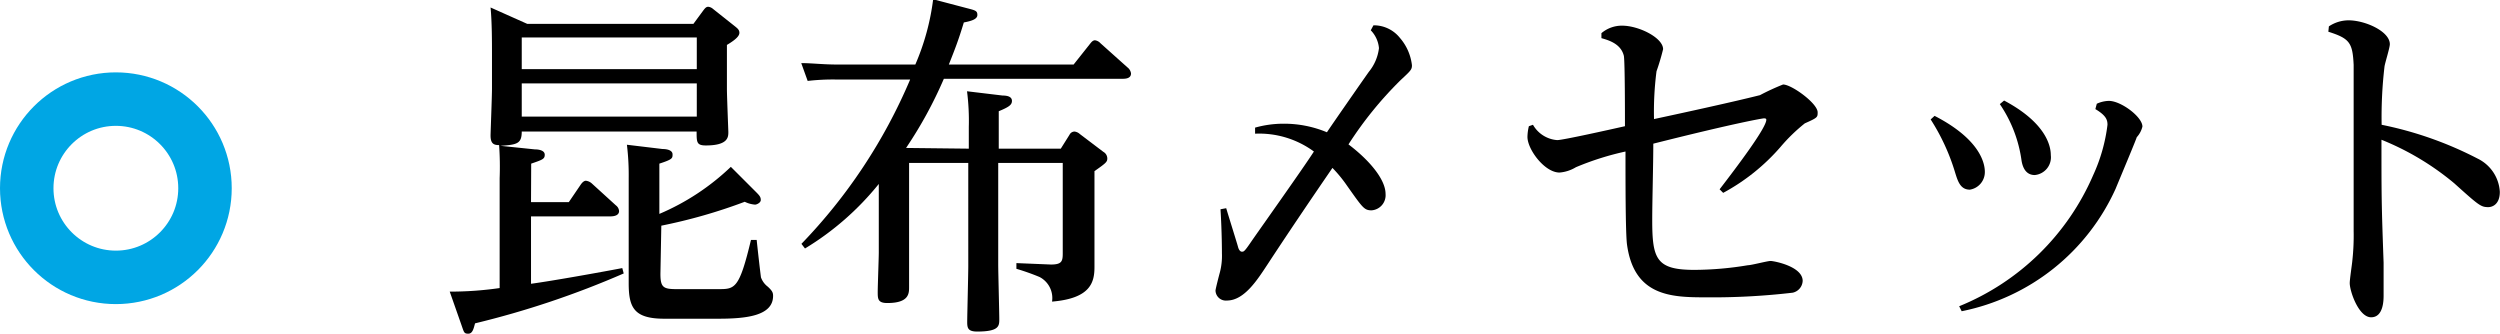
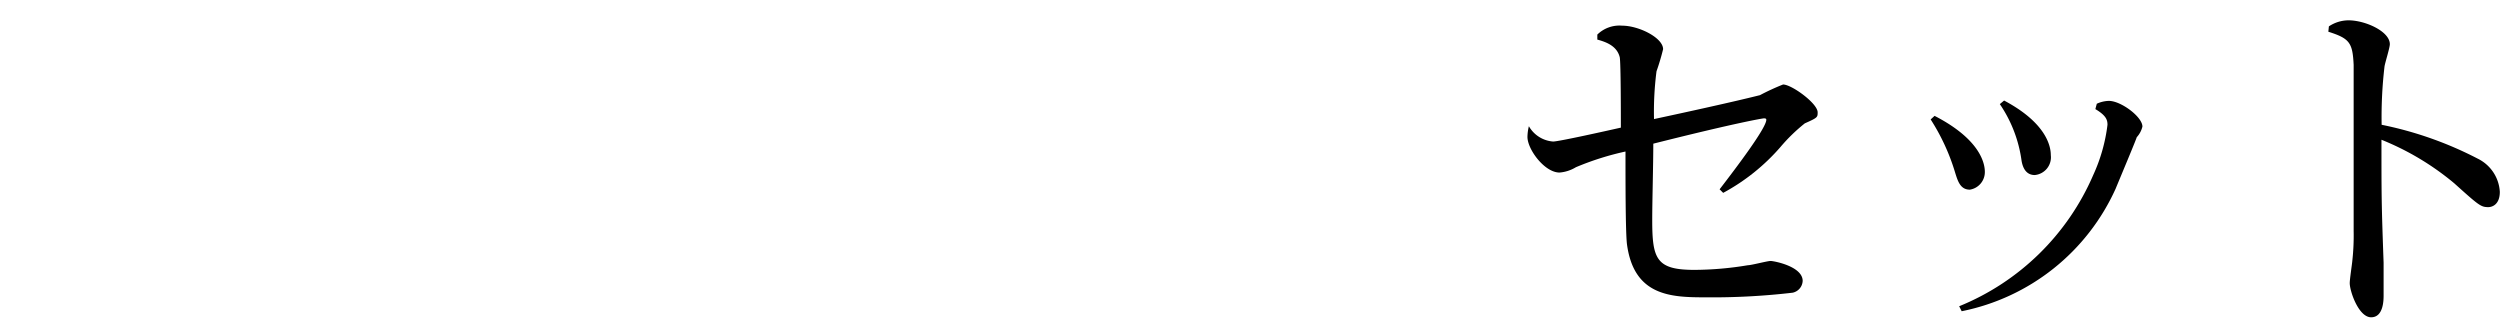
<svg xmlns="http://www.w3.org/2000/svg" viewBox="0 0 140.25 18.72">
  <defs>
    <style>.cls-1{fill:none;stroke:#00a6e4;stroke-miterlimit:10;stroke-width:3px;}</style>
  </defs>
  <title>アセット 12</title>
  <g id="レイヤー_2" data-name="レイヤー 2">
    <g id="レイヤー_9" data-name="レイヤー 9">
-       <path d="M29.79,11.34h2.12l.68-1c.06-.08.16-.2.28-.2a.6.6,0,0,1,.34.16l1.34,1.22a.44.44,0,0,1,.18.32c0,.24-.26.3-.5.3H29.79v3.78c1.18-.16,3.86-.64,5.12-.88l.08.3a50.55,50.55,0,0,1-8.34,2.8c-.08.3-.14.58-.38.58s-.24-.08-.38-.48l-.66-1.88a19.37,19.37,0,0,0,2.8-.2V10A17.33,17.33,0,0,0,28,8.14c-.3,0-.48-.08-.48-.54,0-.14.08-2.2.08-2.62v-2c0-.54,0-1.76-.08-2.56l2.06.92h9.32l.56-.76c.12-.16.18-.2.28-.2A.49.49,0,0,1,40,.5l1.26,1c.12.1.22.18.22.34s-.16.36-.7.68V5c0,.38.08,2.34.08,2.4,0,.28,0,.76-1.26.76-.52,0-.52-.18-.52-.78H29.27c0,.68-.26.74-1.2.8L30,8.38c.24,0,.56.06.56.3s-.12.28-.76.5ZM29.27,2.1V3.88h9.82V2.1Zm0,2.58V6.54h9.82V4.68Zm7.78,10.68c0,.76.16.86.9.86h2.34c.94,0,1.18,0,1.84-2.76h.32c.06.58.18,1.64.24,2.1a1.12,1.12,0,0,0,.38.52c.26.24.3.34.3.52,0,1.14-1.56,1.28-3.1,1.28h-3c-1.72,0-2-.64-2-2V10a14.19,14.19,0,0,0-.1-1.88l2,.24c.28,0,.56.08.56.3s0,.28-.74.52V12A13.33,13.33,0,0,0,41,9.36l1.42,1.42c.2.2.26.28.26.44s-.24.26-.32.26a1.61,1.61,0,0,1-.58-.16,30,30,0,0,1-4.68,1.34Z" />
-       <path d="M54.35,8.34V7.12a13,13,0,0,0-.1-2l2,.24c.3,0,.52.08.52.3s-.16.34-.74.58v2.1h3.48L60,7.56a.32.32,0,0,1,.28-.18.53.53,0,0,1,.3.14l1.32,1a.43.43,0,0,1,.22.36c0,.2-.06.26-.72.72v3.58c0,.3,0,1.54,0,1.8,0,.86-.22,1.76-2.38,1.94a1.33,1.33,0,0,0-.7-1.38,12.71,12.71,0,0,0-1.3-.46v-.32l1.94.08c.6,0,.66-.18.66-.62V9.14H56v5.7c0,.44.06,2.68.06,3.06s0,.7-1.24.7c-.52,0-.56-.2-.56-.54s.06-2.66.06-3.12V9.14H51v5.22c0,.28,0,1.62,0,1.74,0,.36,0,.9-1.22.9-.52,0-.54-.22-.54-.6s.06-1.92.06-2.24V10.32a15.83,15.83,0,0,1-4.14,3.62l-.2-.26a30.23,30.23,0,0,0,6.1-9.22H46.83a12.44,12.44,0,0,0-1.52.08l-.36-1c.58,0,1.22.08,2,.08h4.4a13.36,13.36,0,0,0,1-3.66l1.9.5c.46.12.58.14.58.38s-.34.34-.76.42c-.3,1-.5,1.5-.84,2.36h7l.92-1.16c.08-.1.16-.2.28-.2a.5.5,0,0,1,.3.16l1.52,1.36a.51.51,0,0,1,.2.34c0,.3-.34.3-.5.3h-10a23.55,23.55,0,0,1-2.12,3.88Z" />
-       <path d="M77.05,1.42a1.87,1.87,0,0,1,1.48.7,2.83,2.83,0,0,1,.68,1.54c0,.24-.06.3-.62.82A20.81,20.81,0,0,0,75.65,8.1c1.24.94,2.08,2,2.08,2.78a.85.85,0,0,1-.78.92c-.42,0-.5-.14-1.38-1.38a7.55,7.55,0,0,0-.82-1C73.53,11.2,72.31,13,71.13,14.8c-.58.88-1.32,2.06-2.3,2.06a.58.58,0,0,1-.64-.56c0-.08.2-.86.24-1a3.64,3.64,0,0,0,.12-1.08c0-.08,0-1.2-.08-2.48l.32-.06c.16.54.62,2,.66,2.16s.12.28.22.28.14,0,.48-.5,3-4.24,3.56-5.12a5.19,5.19,0,0,0-3.3-1l0-.34A5.87,5.87,0,0,1,72,6.94a6.25,6.25,0,0,1,2.44.48c.36-.54,2.24-3.24,2.36-3.4a2.58,2.58,0,0,0,.56-1.32,1.64,1.64,0,0,0-.46-1Z" />
-       <path d="M96.47,10.62c.94-1.22,2.62-3.44,2.62-3.9,0-.08-.08-.08-.14-.08s-1.52.24-6.2,1.42c0,1.14-.06,3.22-.06,4.28,0,2.18.22,2.8,2.36,2.8a18.49,18.49,0,0,0,3-.26c.2,0,1.1-.24,1.28-.24s1.8.3,1.8,1.12a.71.71,0,0,1-.56.66,38.89,38.89,0,0,1-4.92.26c-1.92,0-4-.08-4.38-3-.08-.74-.08-3.46-.08-5.18a15.91,15.91,0,0,0-2.78.88,2.09,2.09,0,0,1-.92.3c-.84,0-1.8-1.3-1.8-2a2.72,2.72,0,0,1,.08-.6L86,7a1.71,1.71,0,0,0,1.36.86c.32,0,3-.6,3.8-.78,0-.7,0-3.56-.06-3.94-.16-.68-.84-.88-1.26-1l0-.28A1.77,1.77,0,0,1,91,1.44c.94,0,2.3.68,2.3,1.32A13,13,0,0,1,92.93,4a17.77,17.77,0,0,0-.14,2.68c4.66-1,5.84-1.32,5.94-1.34a13.22,13.22,0,0,1,1.3-.6c.48,0,1.94,1.06,1.94,1.56,0,.28,0,.3-.72.62a9.69,9.69,0,0,0-1.36,1.32,11.43,11.43,0,0,1-3.22,2.58Z" />
+       <path d="M96.47,10.62c.94-1.22,2.62-3.44,2.62-3.9,0-.08-.08-.08-.14-.08s-1.52.24-6.2,1.42c0,1.14-.06,3.22-.06,4.28,0,2.18.22,2.8,2.36,2.8a18.49,18.49,0,0,0,3-.26c.2,0,1.1-.24,1.28-.24s1.8.3,1.8,1.12a.71.71,0,0,1-.56.66,38.89,38.89,0,0,1-4.92.26c-1.92,0-4-.08-4.38-3-.08-.74-.08-3.46-.08-5.18a15.91,15.91,0,0,0-2.78.88,2.09,2.09,0,0,1-.92.3c-.84,0-1.8-1.3-1.8-2a2.72,2.72,0,0,1,.08-.6a1.71,1.71,0,0,0,1.36.86c.32,0,3-.6,3.8-.78,0-.7,0-3.56-.06-3.94-.16-.68-.84-.88-1.26-1l0-.28A1.77,1.77,0,0,1,91,1.44c.94,0,2.3.68,2.3,1.32A13,13,0,0,1,92.93,4a17.77,17.77,0,0,0-.14,2.68c4.66-1,5.84-1.32,5.94-1.34a13.22,13.22,0,0,1,1.3-.6c.48,0,1.94,1.06,1.94,1.56,0,.28,0,.3-.72.62a9.69,9.69,0,0,0-1.36,1.32,11.43,11.43,0,0,1-3.22,2.58Z" />
      <path d="M108.53,6.5c2.64,1.36,2.82,2.74,2.82,3.14a1,1,0,0,1-.84,1c-.54,0-.68-.48-.84-1a11.75,11.75,0,0,0-1.36-2.94Zm9.1-.68a1.7,1.7,0,0,1,.68-.16c.68,0,1.88.9,1.88,1.44a1.35,1.35,0,0,1-.32.6c0,.06-1,2.44-1.18,2.88a12.08,12.08,0,0,1-8.64,6.88l-.14-.28a13.88,13.88,0,0,0,7.52-7.36,9.49,9.49,0,0,0,.8-2.82c0-.28-.08-.52-.68-.88Zm-5.2-.18c2.26,1.2,2.62,2.46,2.62,3.06a1,1,0,0,1-.9,1.12c-.58,0-.7-.58-.74-.8a7.41,7.41,0,0,0-1.22-3.18Z" />
      <path d="M130.65,1.48a2,2,0,0,1,1.1-.34c.94,0,2.32.62,2.32,1.34,0,.2-.28,1.08-.3,1.26A24.38,24.38,0,0,0,133.61,7,20.45,20.45,0,0,1,139,8.9a2.21,2.21,0,0,1,1.24,1.86c0,.76-.48.86-.64.86-.42,0-.52-.08-1.92-1.34a15.2,15.2,0,0,0-4.08-2.44c0,3.2,0,3.54.12,6.9,0,.28,0,1.56,0,1.82s0,1.24-.7,1.24-1.2-1.46-1.2-1.92c0-.2.12-1,.14-1.2a13,13,0,0,0,.08-1.72c0-2.58,0-9.08,0-9.32-.06-1.24-.22-1.48-1.42-1.86Z" />
-       <circle class="cls-1" cx="6.5" cy="10.56" r="5" />
    </g>
  </g>
</svg>